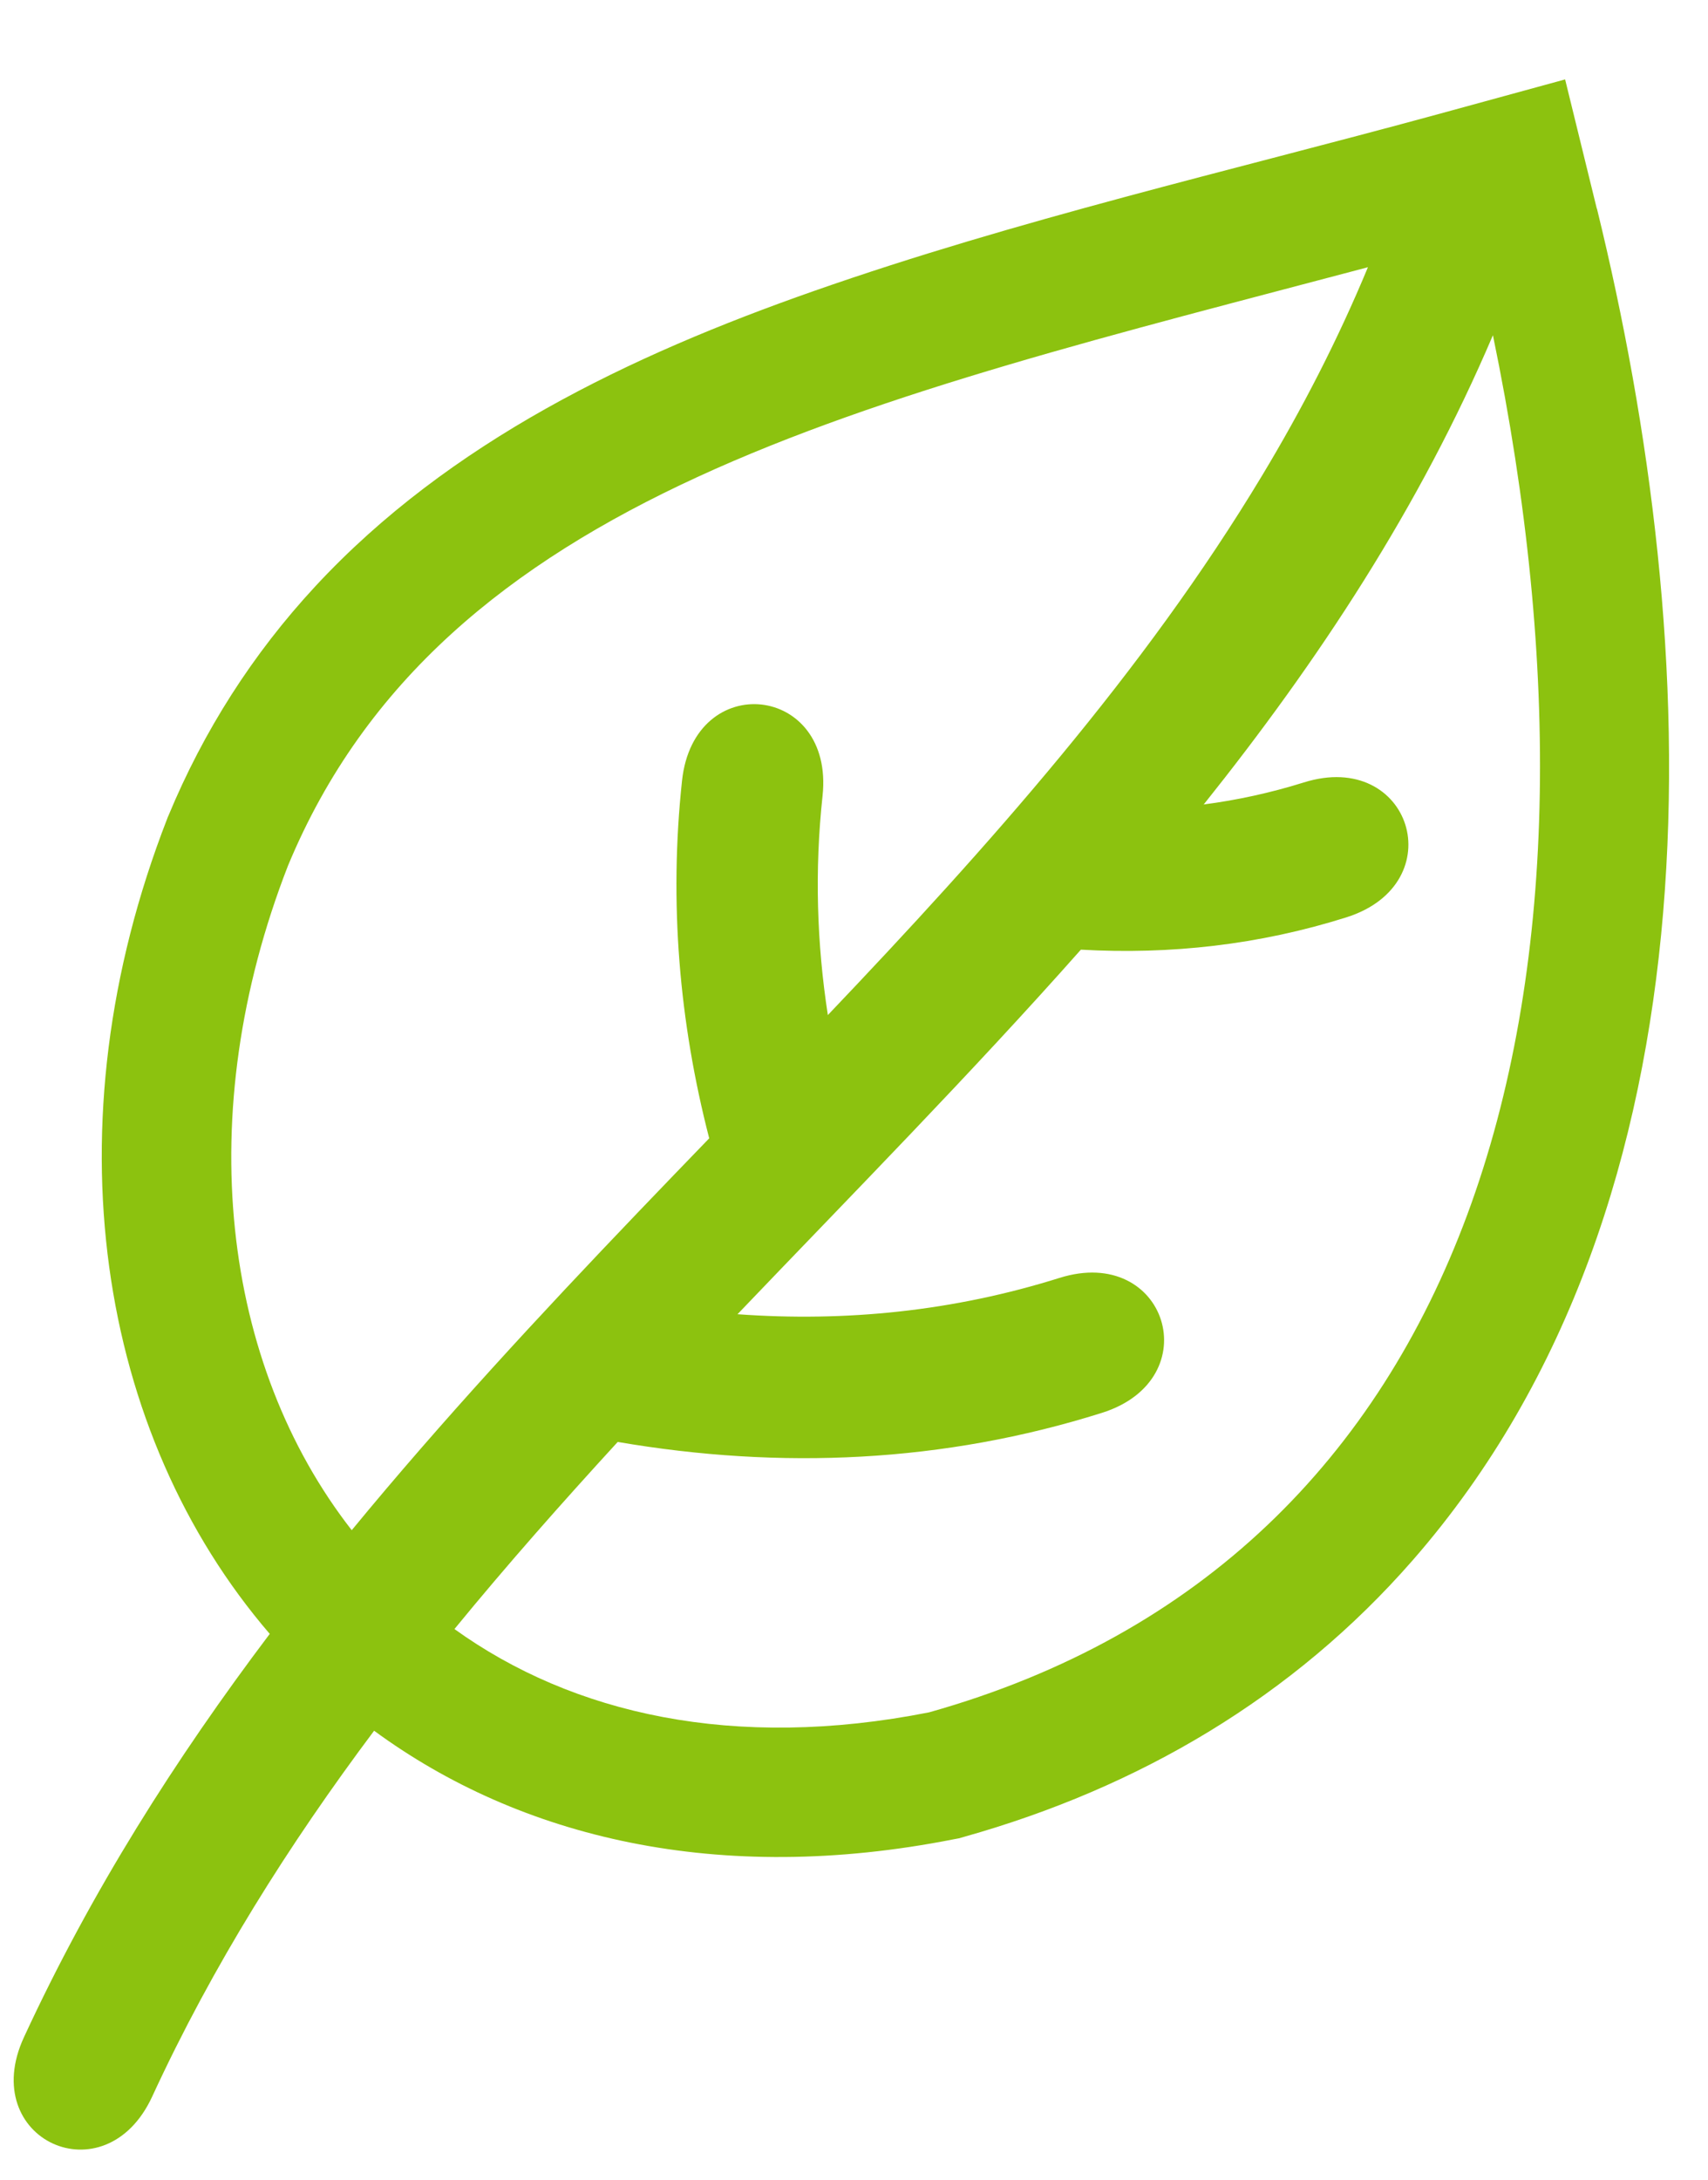
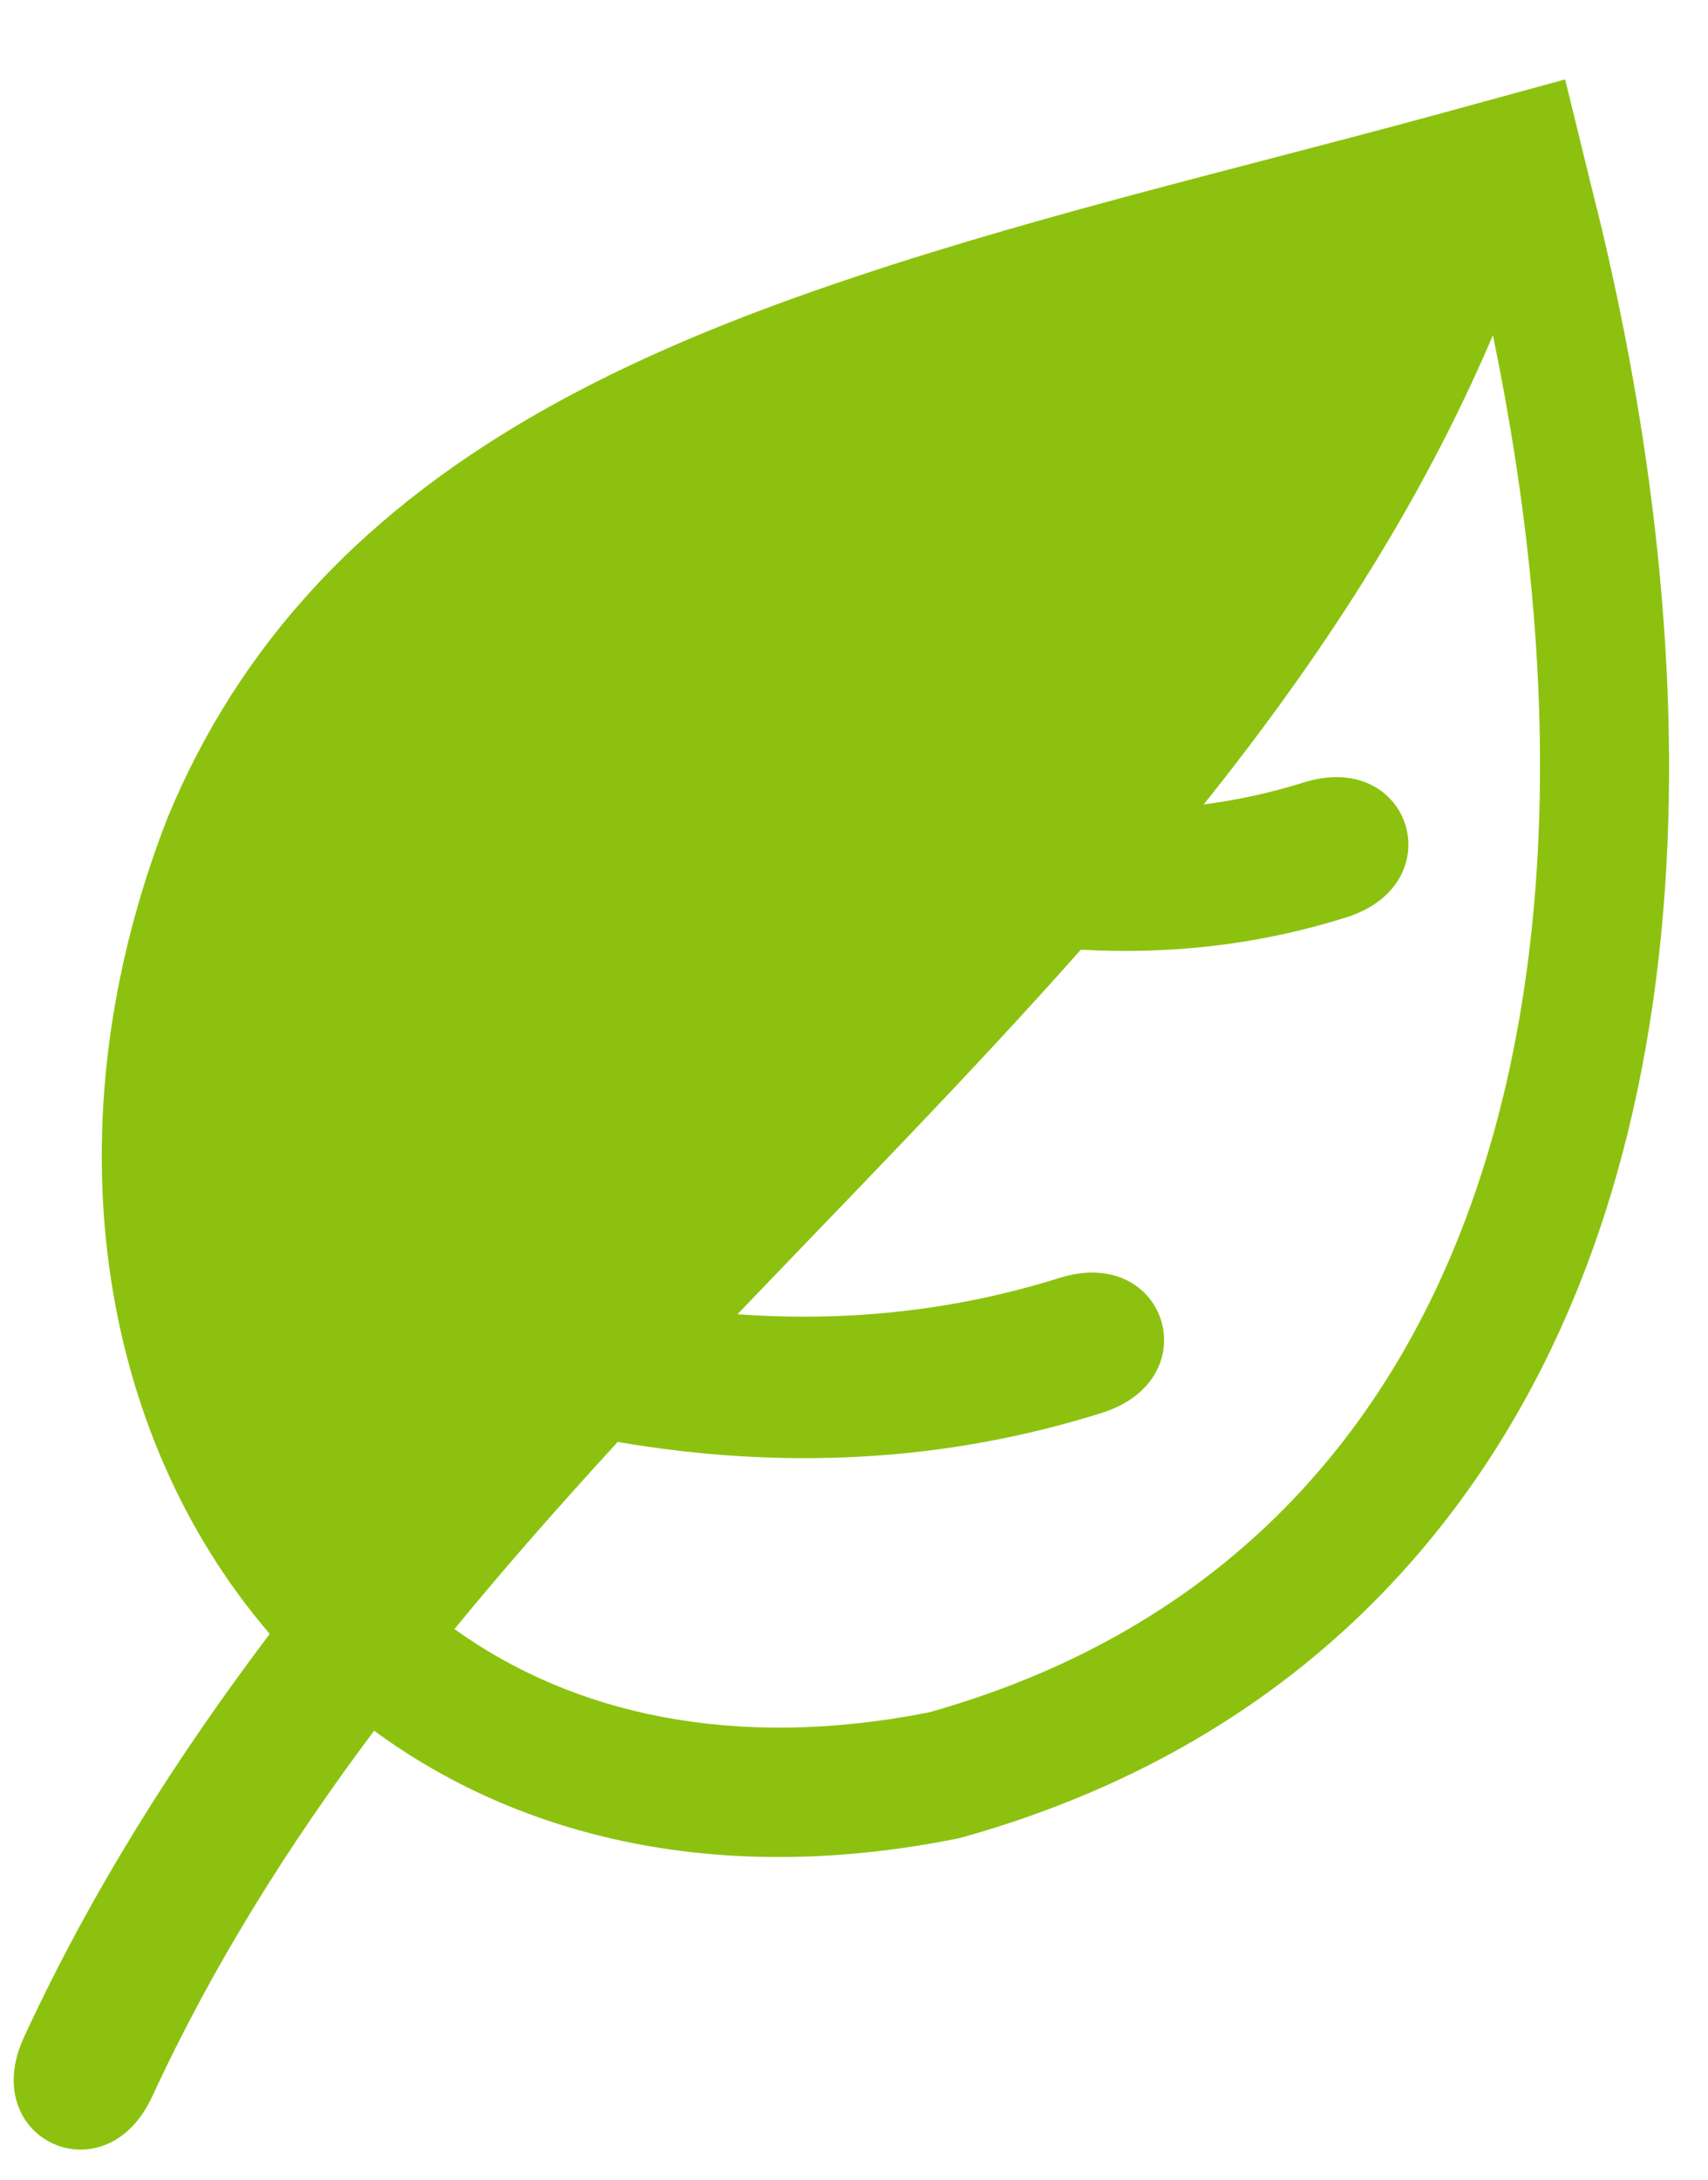
<svg xmlns="http://www.w3.org/2000/svg" xml:space="preserve" width="14.5mm" height="18.5mm" style="shape-rendering:geometricPrecision; text-rendering:geometricPrecision; image-rendering:optimizeQuality; fill-rule:evenodd; clip-rule:evenodd" viewBox="0 0 14.5 18.5">
  <defs>
    <style type="text/css">  .fil0 {fill:#8CC20F}  </style>
  </defs>
  <g id="Слой_x0020_1">
-     <path class="fil0" d="M13.557 1.77c0.908,3.702 1.112,8.406 -1.562,11.47 -1.018,1.166 -2.328,1.933 -3.812,2.35l-0.042 0.012 -0.043 0.008c-1.998,0.395 -3.682,-0.011 -4.922,-0.921 -0.725,0.968 -1.37,1.991 -1.884,3.105 -0.4,0.866 -1.489,0.363 -1.089,-0.503 0.571,-1.236 1.285,-2.362 2.087,-3.424 -1.458,-1.695 -1.887,-4.309 -0.87,-6.92l0.004 -0.011 0.005 -0.011c0.3,-0.723 0.716,-1.375 1.248,-1.949 1.138,-1.227 2.676,-1.961 4.232,-2.506 1.72,-0.603 3.53,-1.018 5.289,-1.498l1.089 -0.298 0.269 1.097zm-7.536 7.892c-0.255,-0.987 -0.342,-2.002 -0.231,-3.036 0.102,-0.948 1.295,-0.819 1.193,0.129 -0.068,0.63 -0.049,1.25 0.045,1.86 1.358,-1.426 2.683,-2.911 3.686,-4.578 0.342,-0.568 0.645,-1.157 0.899,-1.769 -4.26,1.129 -7.859,1.924 -9.168,5.079 -0.823,2.113 -0.558,4.231 0.541,5.64 0.767,-0.932 1.593,-1.823 2.437,-2.705 0.197,-0.206 0.397,-0.413 0.597,-0.62zm4.195 -2.834c0.286,-0.037 0.57,-0.099 0.852,-0.187 0.909,-0.286 1.27,0.858 0.361,1.145 -0.739,0.233 -1.494,0.317 -2.253,0.274 -0.934,1.054 -1.933,2.067 -2.915,3.094 0.92,0.067 1.835,-0.026 2.733,-0.308 0.909,-0.286 1.27,0.858 0.361,1.145 -1.345,0.424 -2.727,0.484 -4.111,0.247 -0.476,0.519 -0.942,1.046 -1.386,1.588 1.004,0.722 2.374,1.034 4.029,0.707 4.641,-1.304 5.95,-6.069 4.787,-11.688 -0.621,1.458 -1.478,2.76 -2.457,3.985z" />
+     <path class="fil0" d="M13.557 1.77c0.908,3.702 1.112,8.406 -1.562,11.47 -1.018,1.166 -2.328,1.933 -3.812,2.35l-0.042 0.012 -0.043 0.008c-1.998,0.395 -3.682,-0.011 -4.922,-0.921 -0.725,0.968 -1.37,1.991 -1.884,3.105 -0.4,0.866 -1.489,0.363 -1.089,-0.503 0.571,-1.236 1.285,-2.362 2.087,-3.424 -1.458,-1.695 -1.887,-4.309 -0.87,-6.92l0.004 -0.011 0.005 -0.011c0.3,-0.723 0.716,-1.375 1.248,-1.949 1.138,-1.227 2.676,-1.961 4.232,-2.506 1.72,-0.603 3.53,-1.018 5.289,-1.498l1.089 -0.298 0.269 1.097zm-7.536 7.892zm4.195 -2.834c0.286,-0.037 0.57,-0.099 0.852,-0.187 0.909,-0.286 1.27,0.858 0.361,1.145 -0.739,0.233 -1.494,0.317 -2.253,0.274 -0.934,1.054 -1.933,2.067 -2.915,3.094 0.92,0.067 1.835,-0.026 2.733,-0.308 0.909,-0.286 1.27,0.858 0.361,1.145 -1.345,0.424 -2.727,0.484 -4.111,0.247 -0.476,0.519 -0.942,1.046 -1.386,1.588 1.004,0.722 2.374,1.034 4.029,0.707 4.641,-1.304 5.95,-6.069 4.787,-11.688 -0.621,1.458 -1.478,2.76 -2.457,3.985z" />
  </g>
</svg>